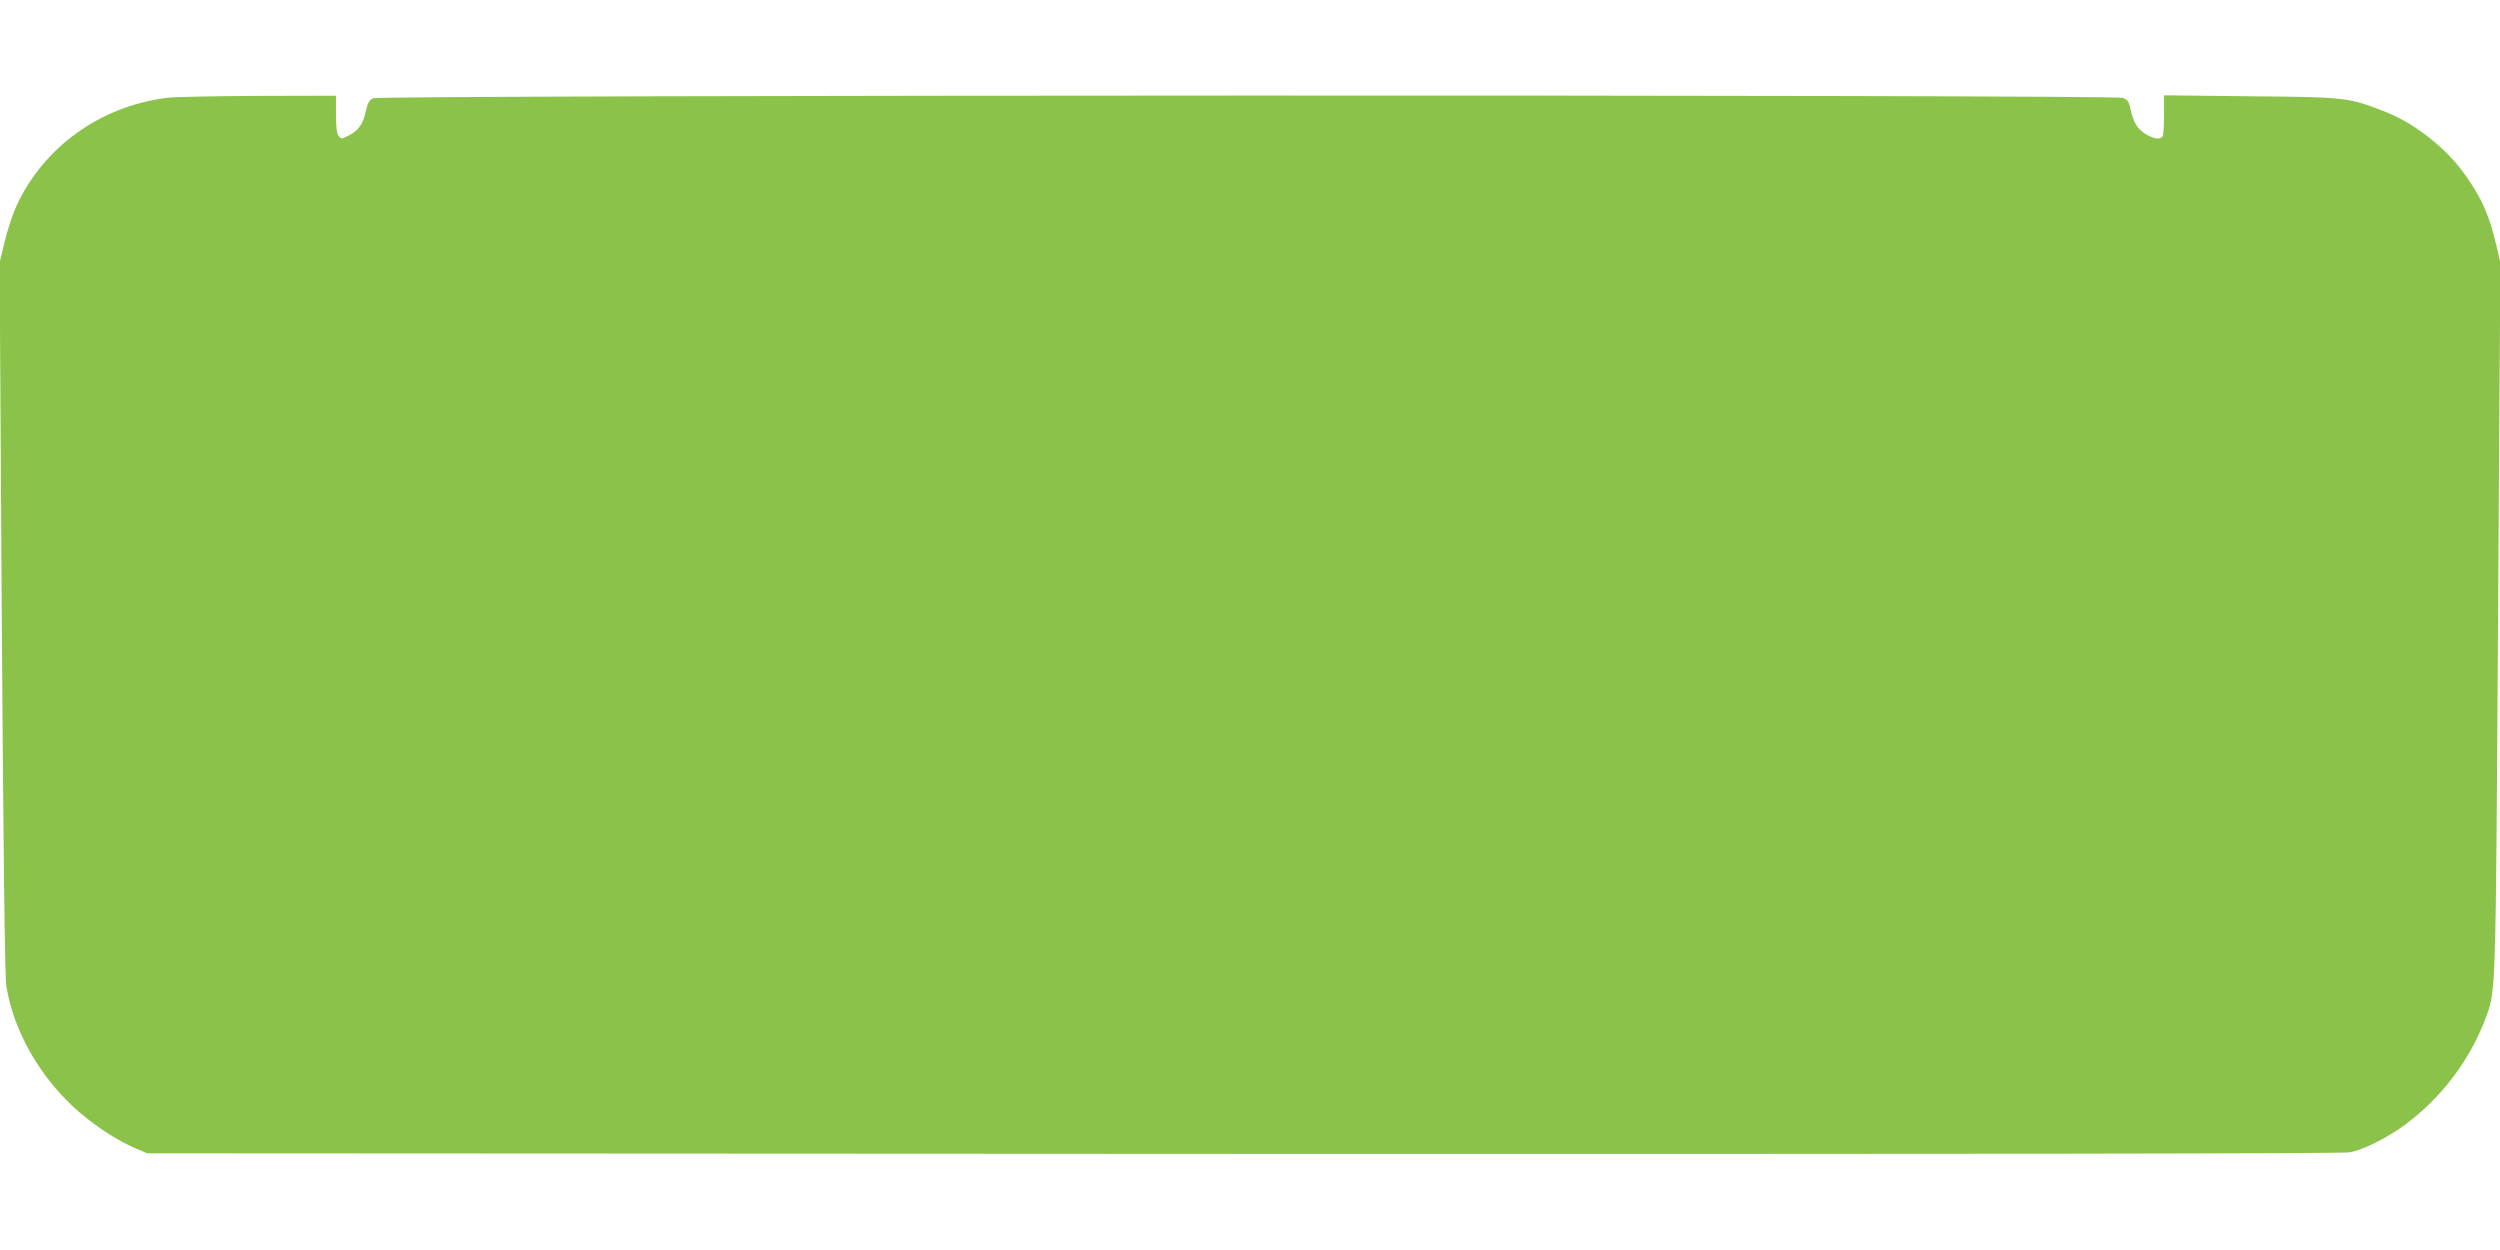
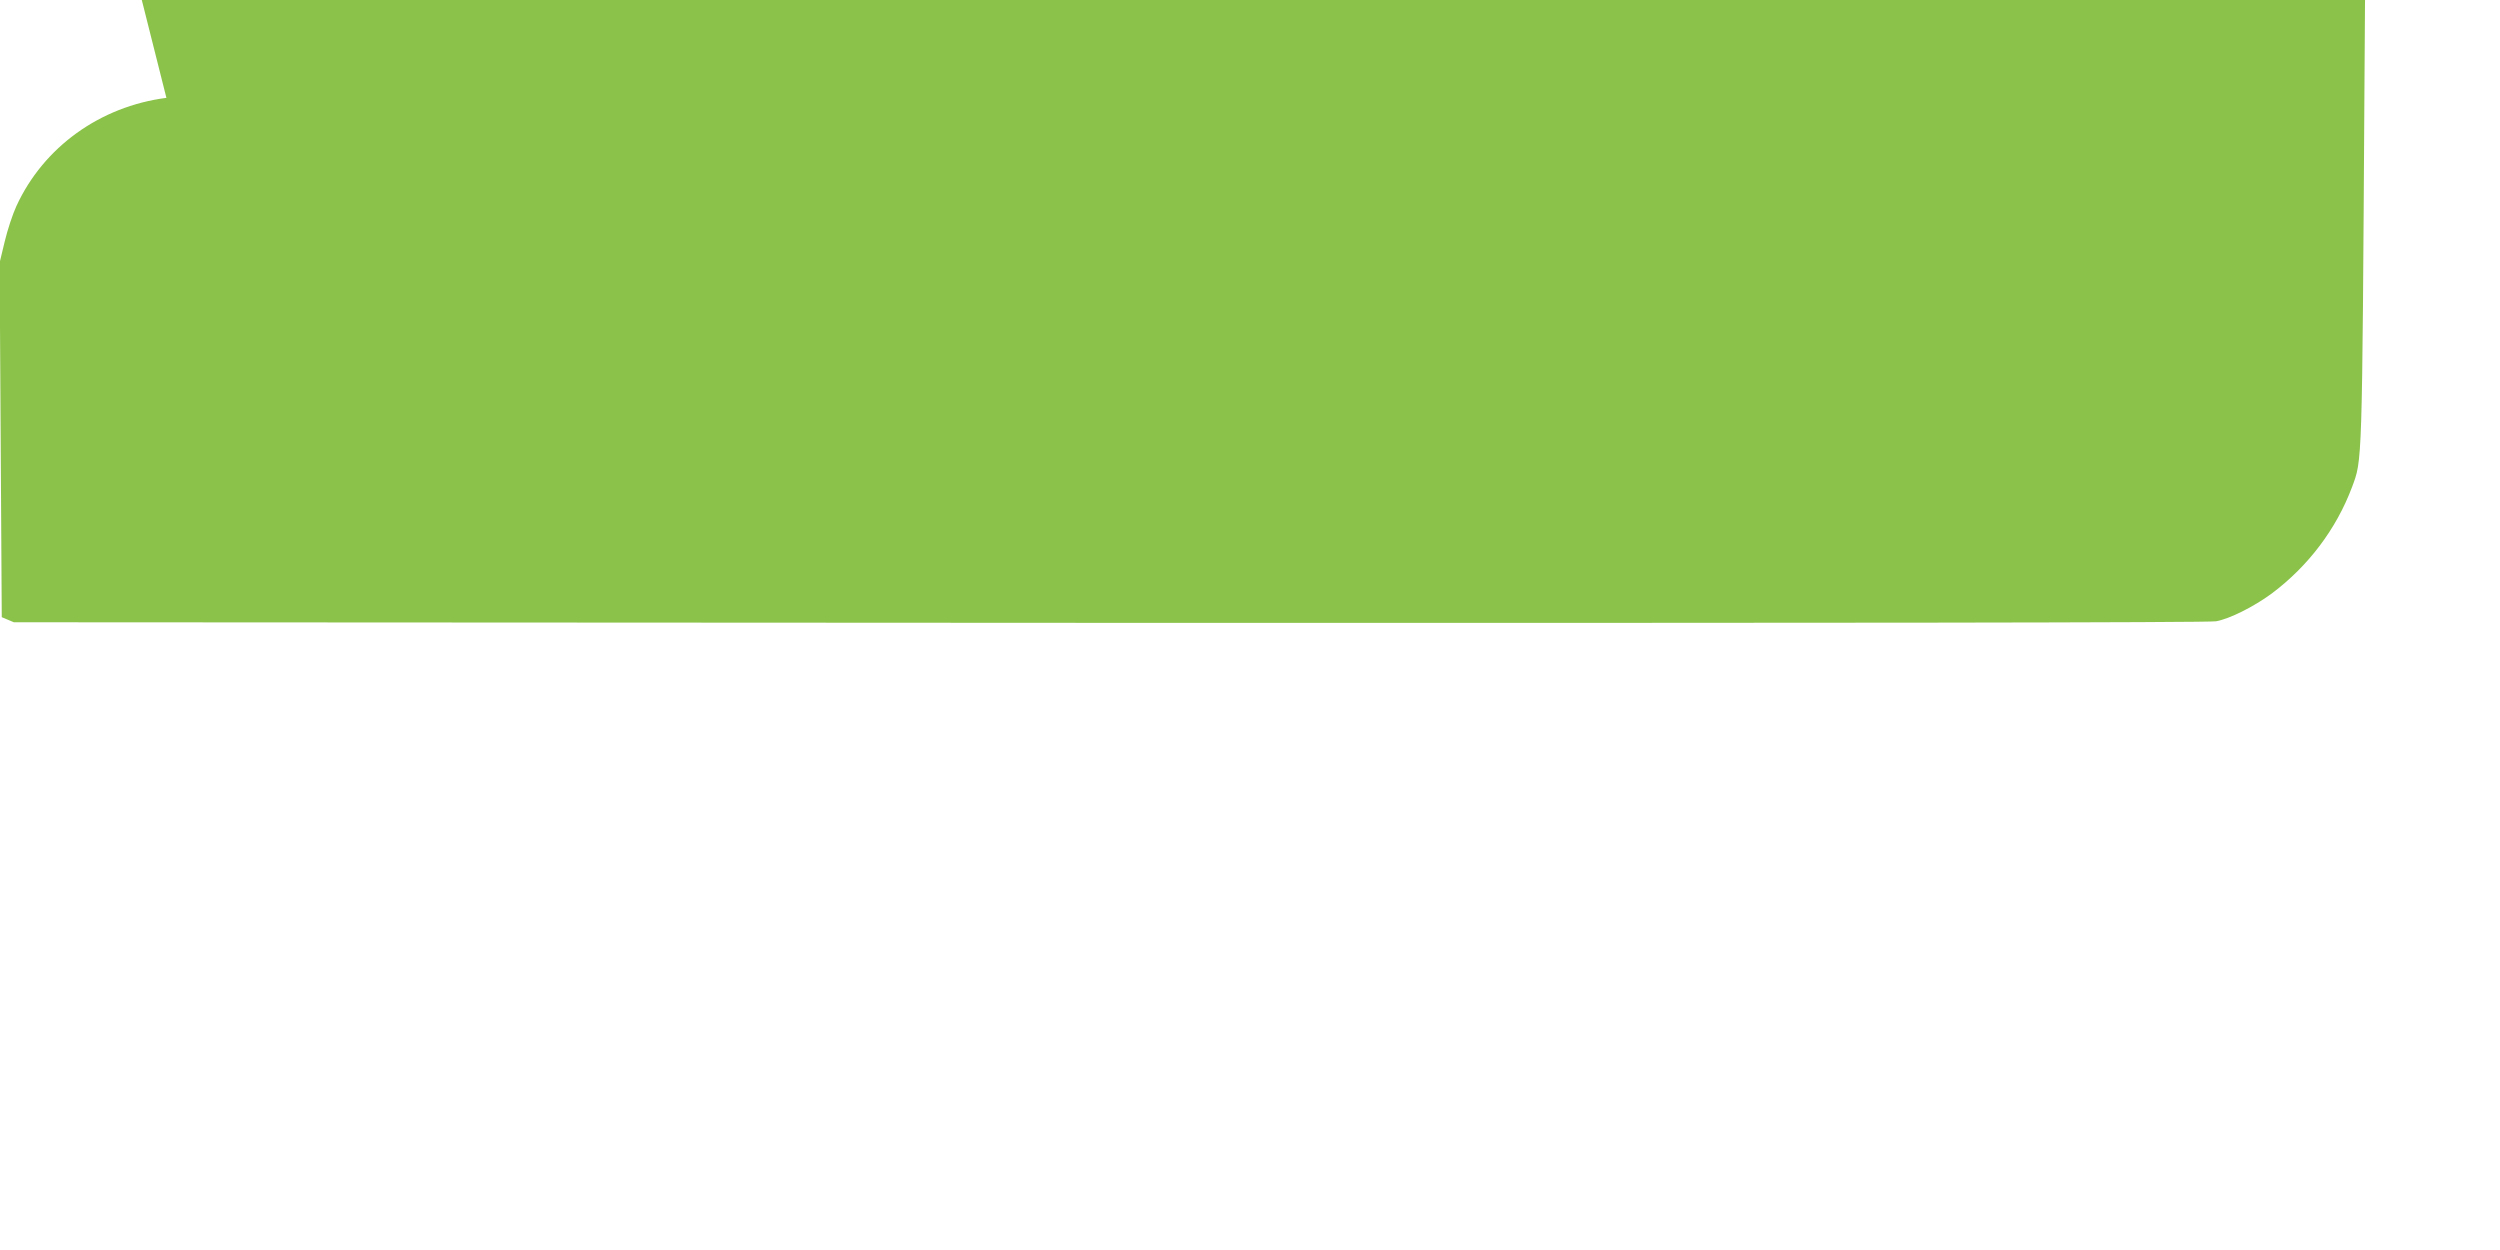
<svg xmlns="http://www.w3.org/2000/svg" version="1.0" width="1280pt" height="640pt" viewBox="0 0 1280 640" preserveAspectRatio="xMidYMid meet">
  <g transform="translate(0,640) scale(0.1,-0.1)" fill="#8bc34a" stroke="none">
-     <path d="M852 5899 c-340 -44 -629 -252 -768 -554 -19 -41 -46 -123 -60 -182 l-26 -108 11 -1815 c8 -1187 16 -1839 23 -1885 36 -235 177 -480 376 -651 90 -77 198 -146 285 -183 l62 -26 5610 -3 c3655 -1 5629 1 5665 8 69 12 194 75 285 142 187 140 330 329 411 544 53 143 52 91 64 2049 l12 1820 -21 90 c-37 154 -71 233 -154 352 -96 140 -263 273 -420 333 -183 71 -197 73 -684 77 l-443 5 0 -95 c0 -53 -3 -102 -6 -111 -8 -22 -39 -20 -84 5 -44 25 -66 59 -81 127 -9 43 -15 52 -41 61 -48 17 -8925 15 -8958 -2 -19 -9 -28 -26 -37 -66 -14 -67 -38 -100 -88 -125 -37 -19 -38 -19 -52 -1 -9 13 -13 50 -13 112 l0 93 -402 -1 c-222 -1 -431 -5 -466 -10z" />
+     <path d="M852 5899 c-340 -44 -629 -252 -768 -554 -19 -41 -46 -123 -60 -182 l-26 -108 11 -1815 l62 -26 5610 -3 c3655 -1 5629 1 5665 8 69 12 194 75 285 142 187 140 330 329 411 544 53 143 52 91 64 2049 l12 1820 -21 90 c-37 154 -71 233 -154 352 -96 140 -263 273 -420 333 -183 71 -197 73 -684 77 l-443 5 0 -95 c0 -53 -3 -102 -6 -111 -8 -22 -39 -20 -84 5 -44 25 -66 59 -81 127 -9 43 -15 52 -41 61 -48 17 -8925 15 -8958 -2 -19 -9 -28 -26 -37 -66 -14 -67 -38 -100 -88 -125 -37 -19 -38 -19 -52 -1 -9 13 -13 50 -13 112 l0 93 -402 -1 c-222 -1 -431 -5 -466 -10z" />
  </g>
</svg>